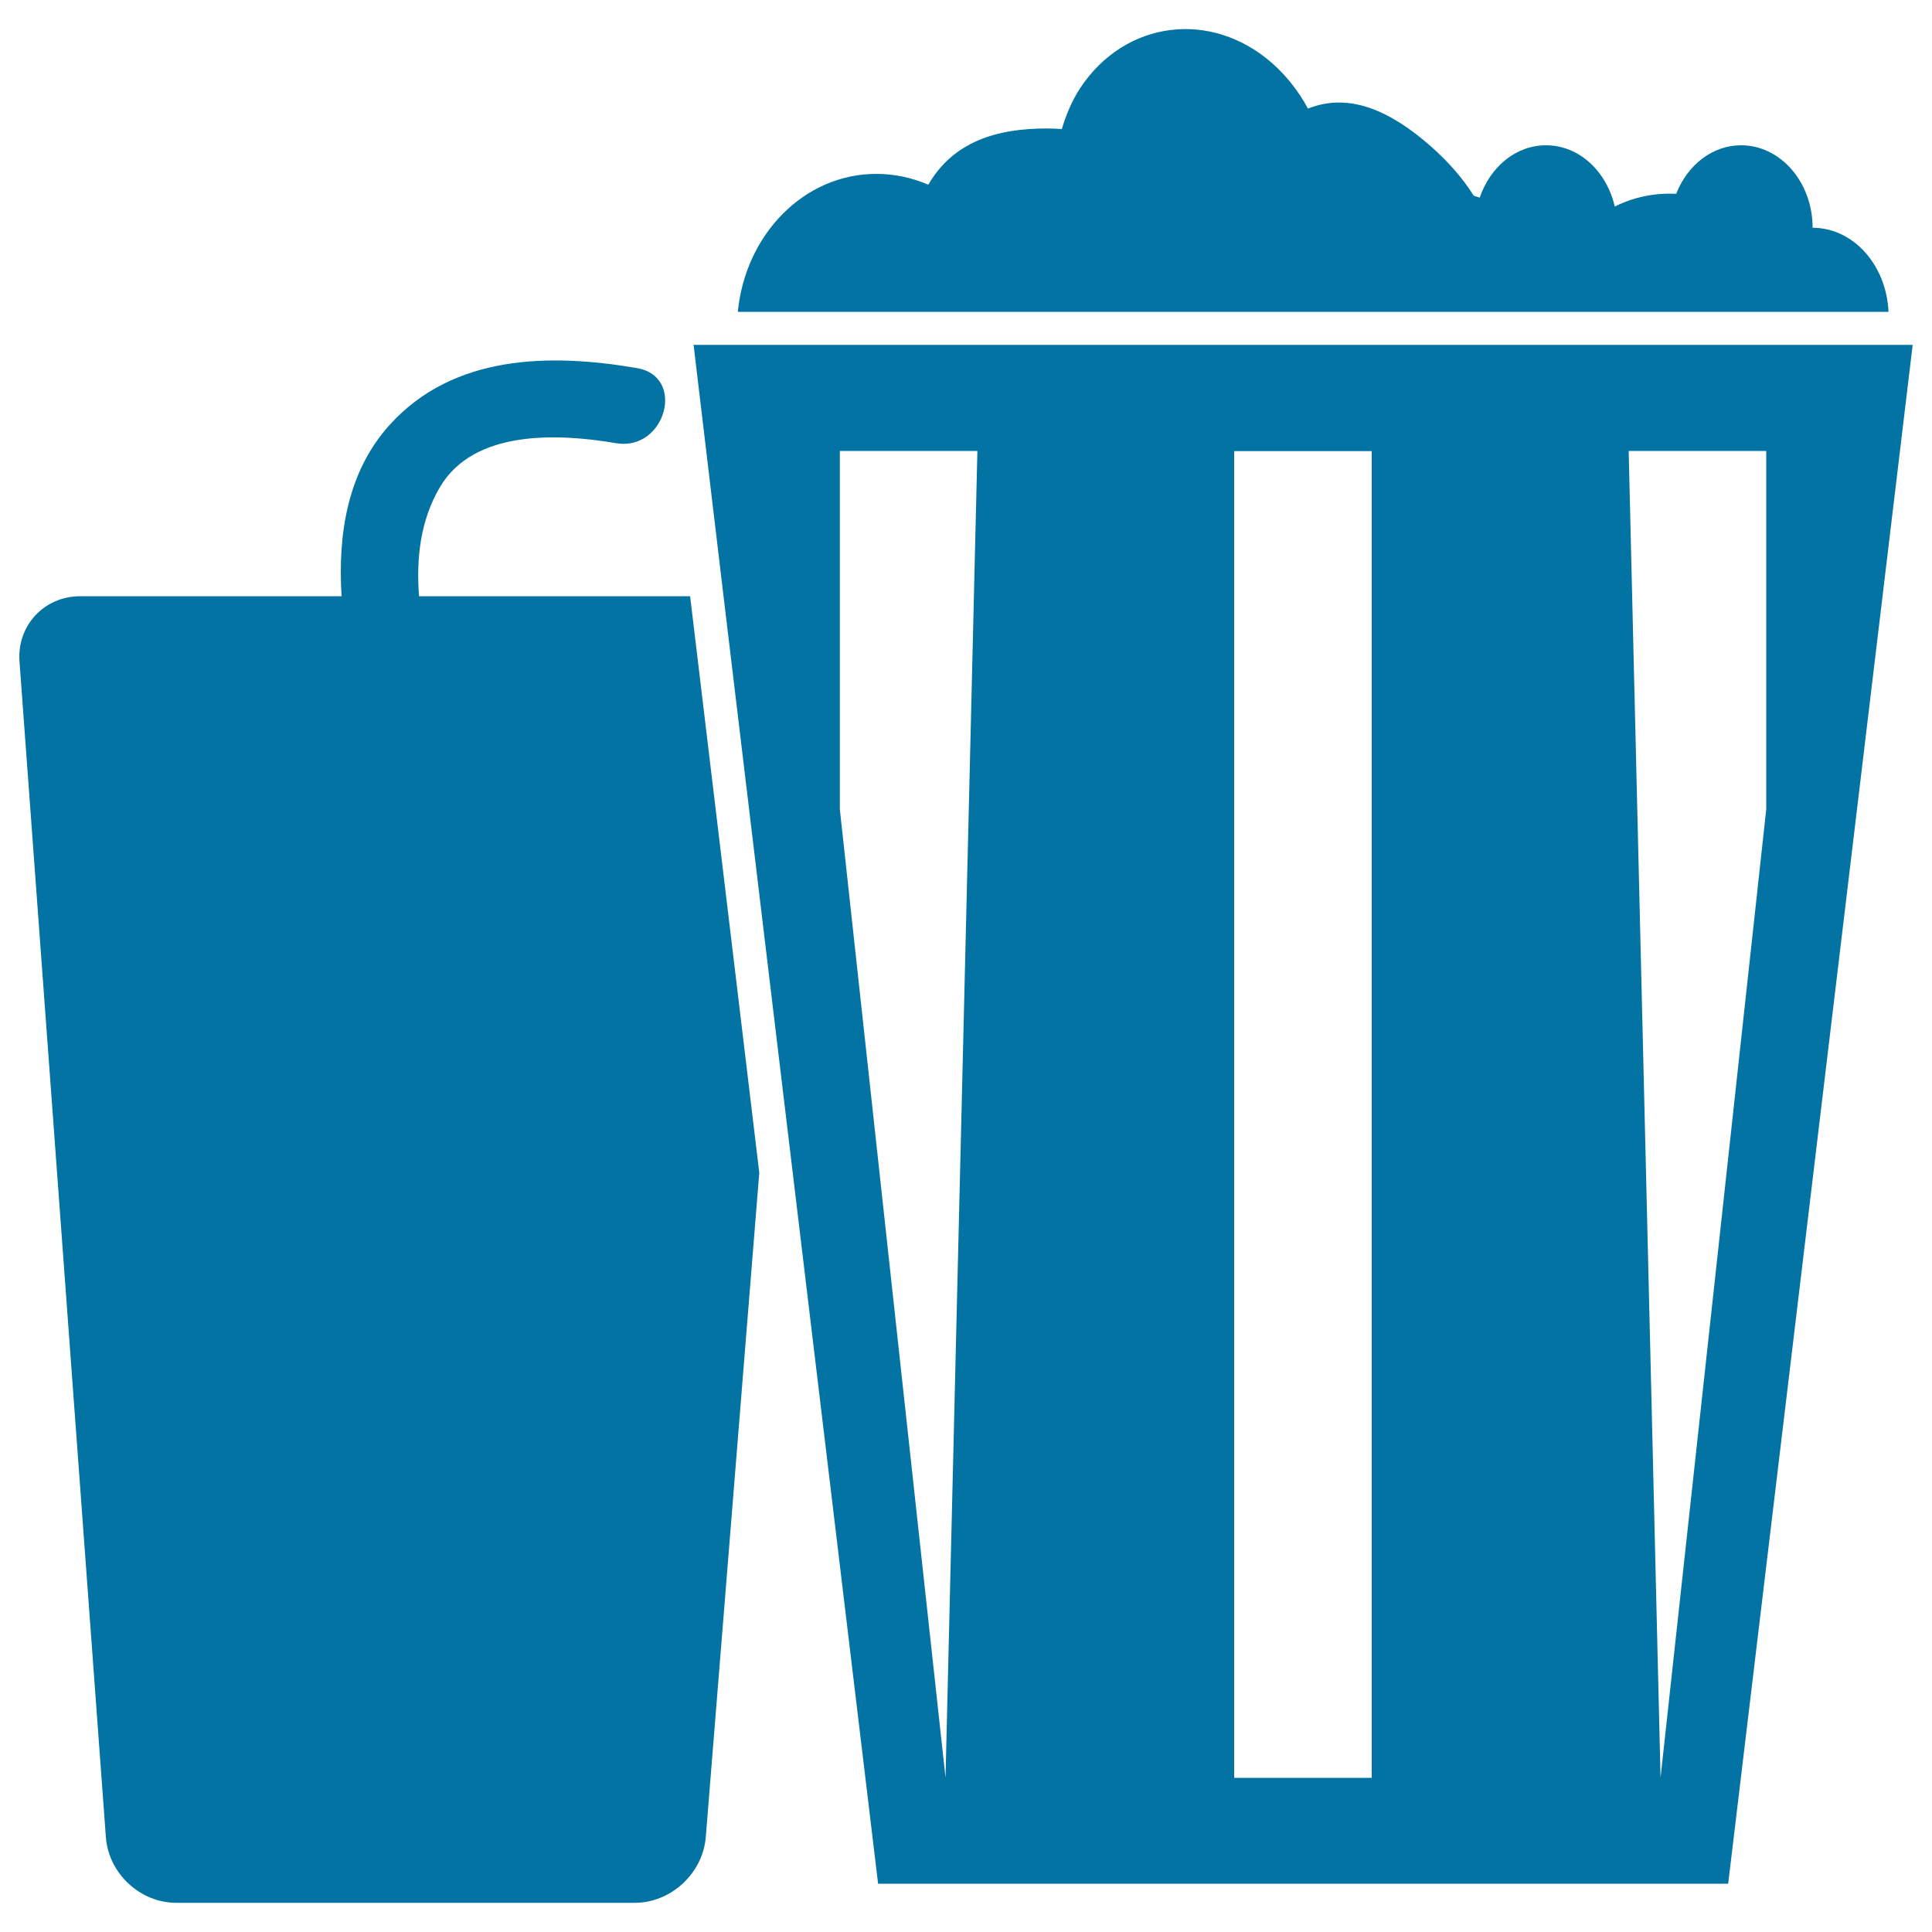
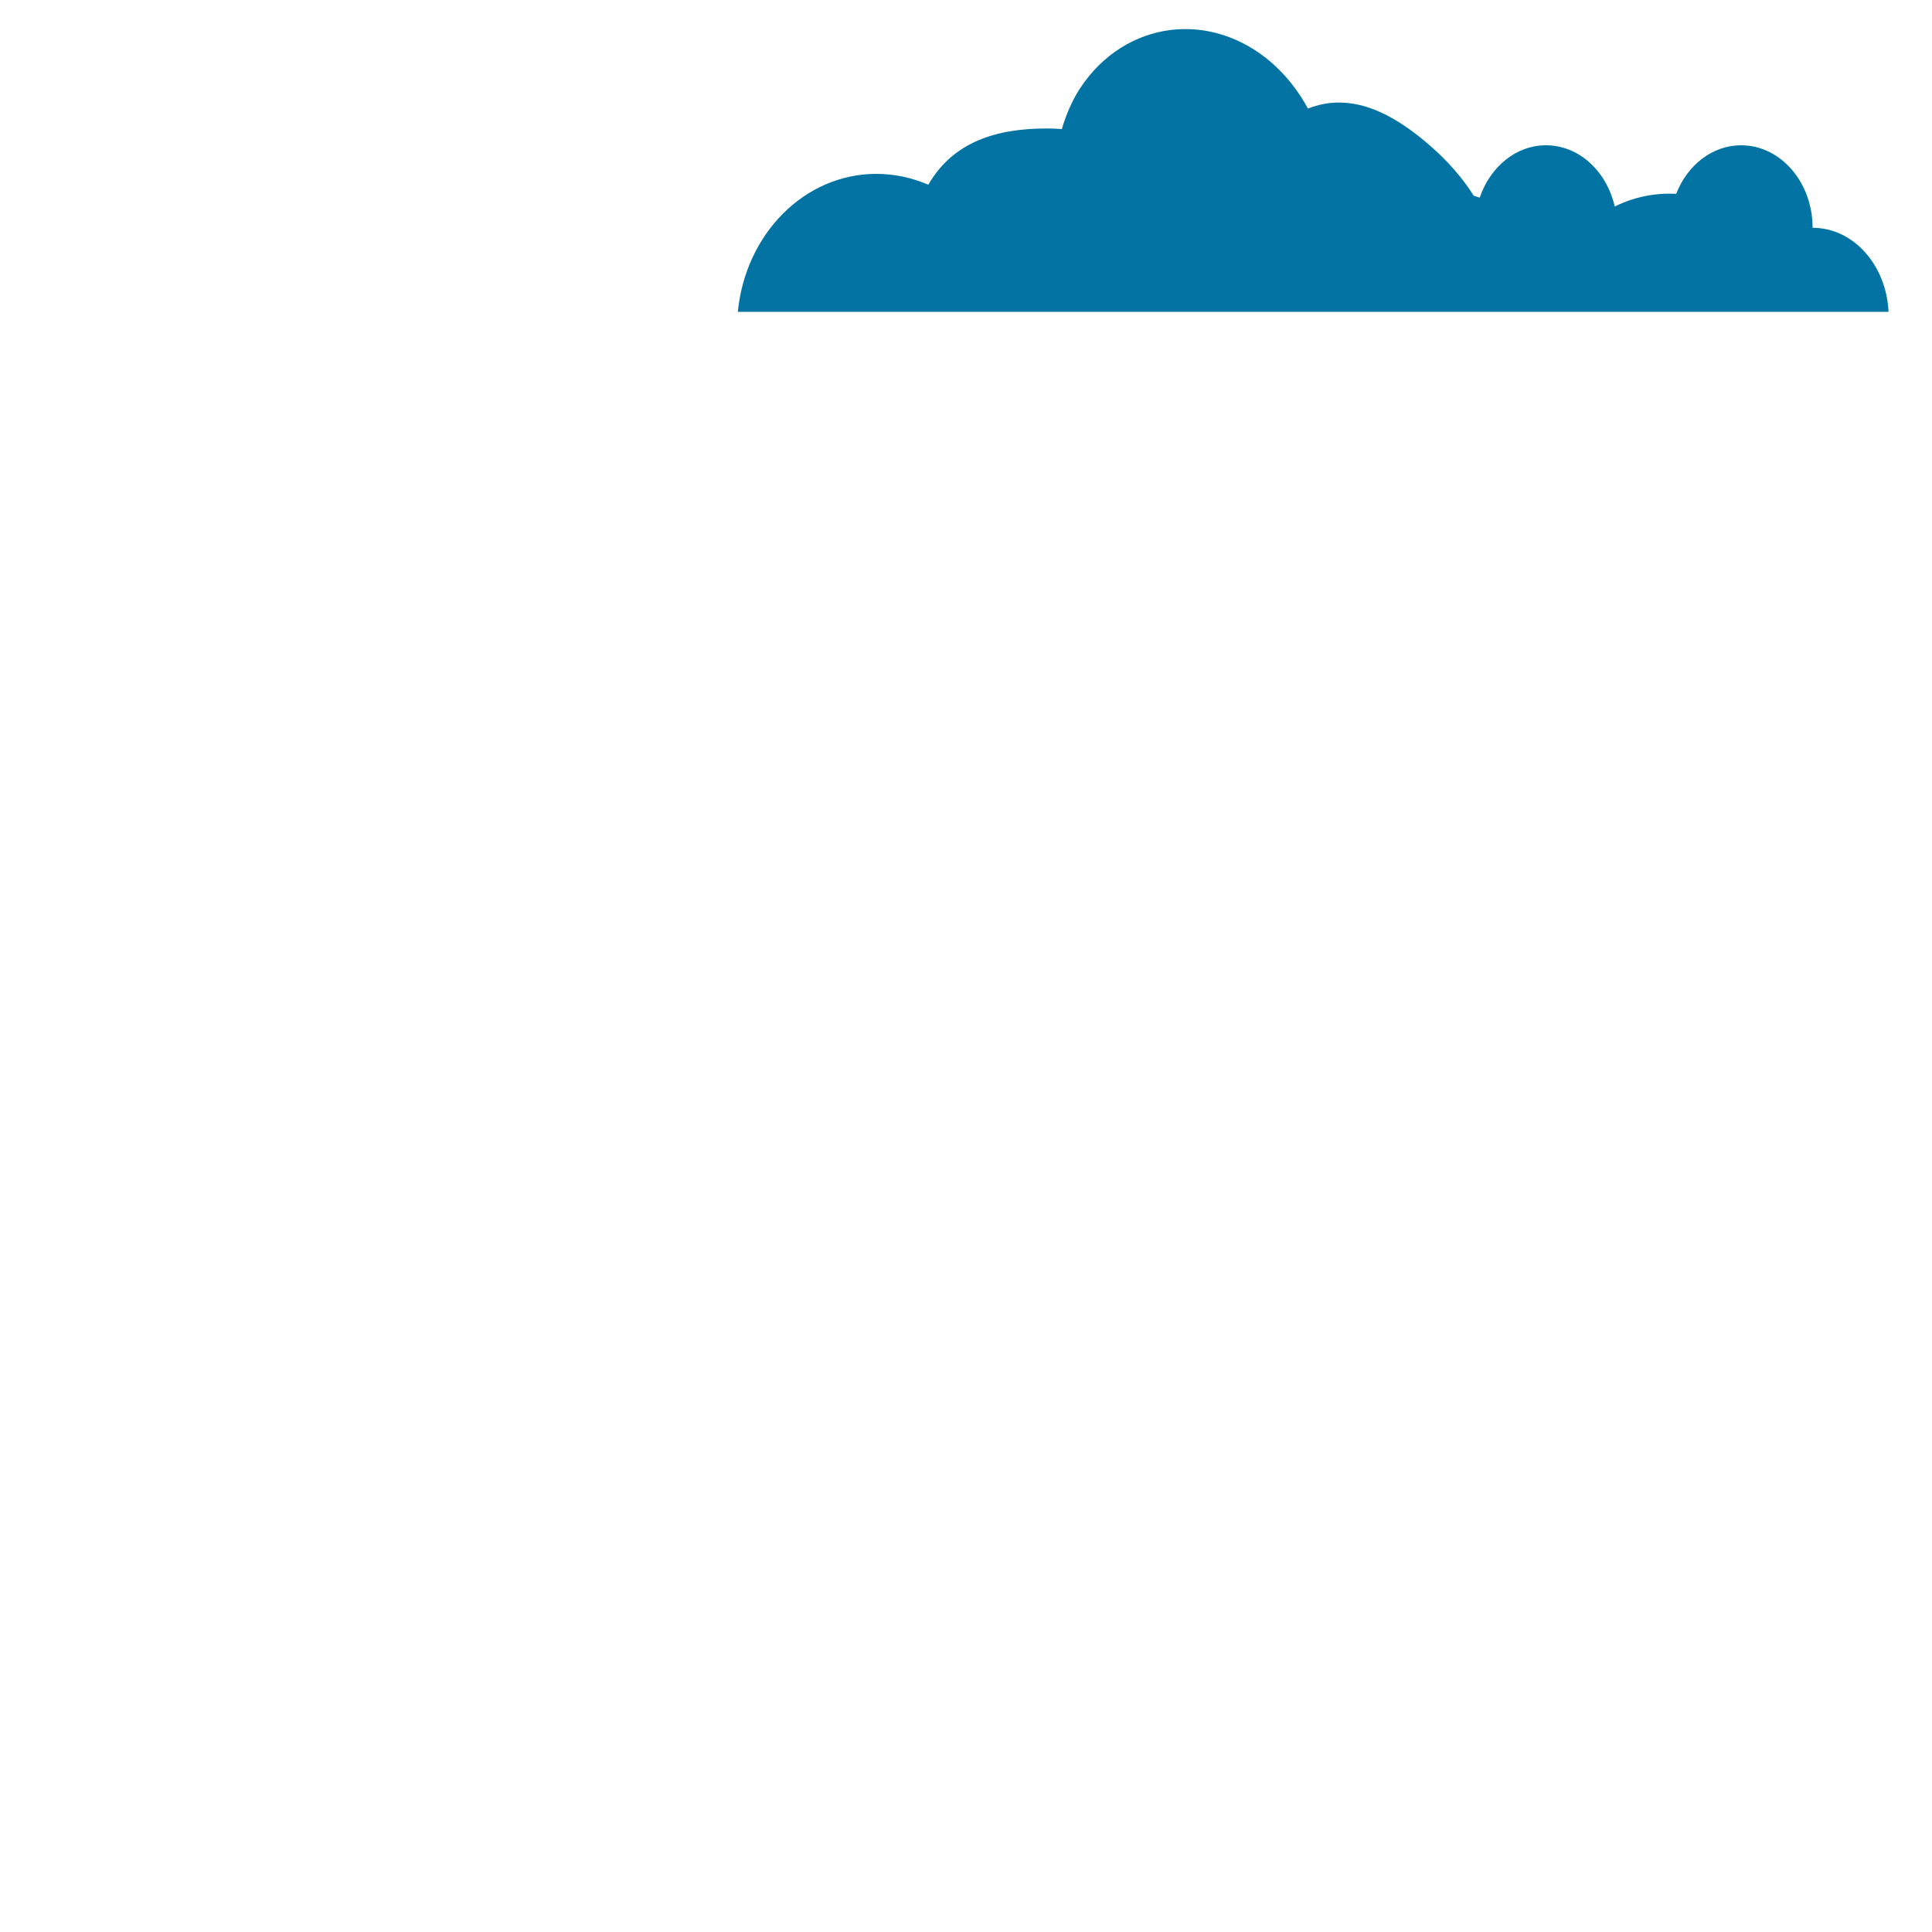
<svg xmlns="http://www.w3.org/2000/svg" viewBox="0 0 1000 1000" style="fill:#0273a2">
  <title>Popcorn And Soda Glass SVG icon</title>
  <g>
    <g>
-       <path d="M10.1,342.5l44.7,608.4c1.4,18.8,17.7,34,36.5,34h237.2c18.8,0,35.2-15.2,36.8-33.9L393,607l-35.8-298.4H216.9c-1.5-19.5,0.6-39,10.7-56.3c17.7-30.3,61.9-27.9,91.3-22.9c25.5,4.3,36.4-34.6,10.7-38.9c-45-7.7-95-7-127.9,29.4c-21.9,24.2-26.9,56.7-24.9,88.7H41.6C22.8,308.6,8.7,323.8,10.1,342.5z" />
      <path d="M938.2,117.9c0-23.6-16.6-42.7-37-42.7c-15,0-27.8,10.3-33.6,25.1c-10.7-0.5-21.6,1.5-31.8,6.6c-4.2-18.2-18.4-31.7-35.6-31.7c-15.6,0-28.9,11.2-34.3,27.1c-1-0.3-2.1-0.7-3.1-1c-5.7-9.1-13.2-17.6-21.9-25.3c-20.5-18.1-42-28.5-63.9-19.8c-4.7-8.7-10.8-16.6-18.3-23.3c-31.8-28.1-76.4-22.4-99.6,12.7c-4.3,6.6-7.3,13.8-9.5,21.2c-2.6-0.2-5.2-0.3-7.9-0.3c-25.8,0-48.3,6.8-61.2,29.1C472.1,92,463,90,453.6,90c-37.4,0-67.8,31.3-71.7,71.4h595.6C976.4,137.2,959.3,117.9,938.2,117.9z" />
-       <path d="M374.5,308.6l25.4,211.7L454.5,975h440L990,178.5h-14.7H381.9h-22.9L374.5,308.6z M913.3,233.4h0.9v185.5l-54.7,501.2l-13.7-570l-2.8-116.7H913.3z M710,471.7v448.5h-71.2V489.9V238v-4.5h11.7H710L710,471.7L710,471.7z M434.7,233.4h62.8h8.4l-16.5,686.7l-54.7-501.2V246.7V233.4z" />
    </g>
  </g>
</svg>